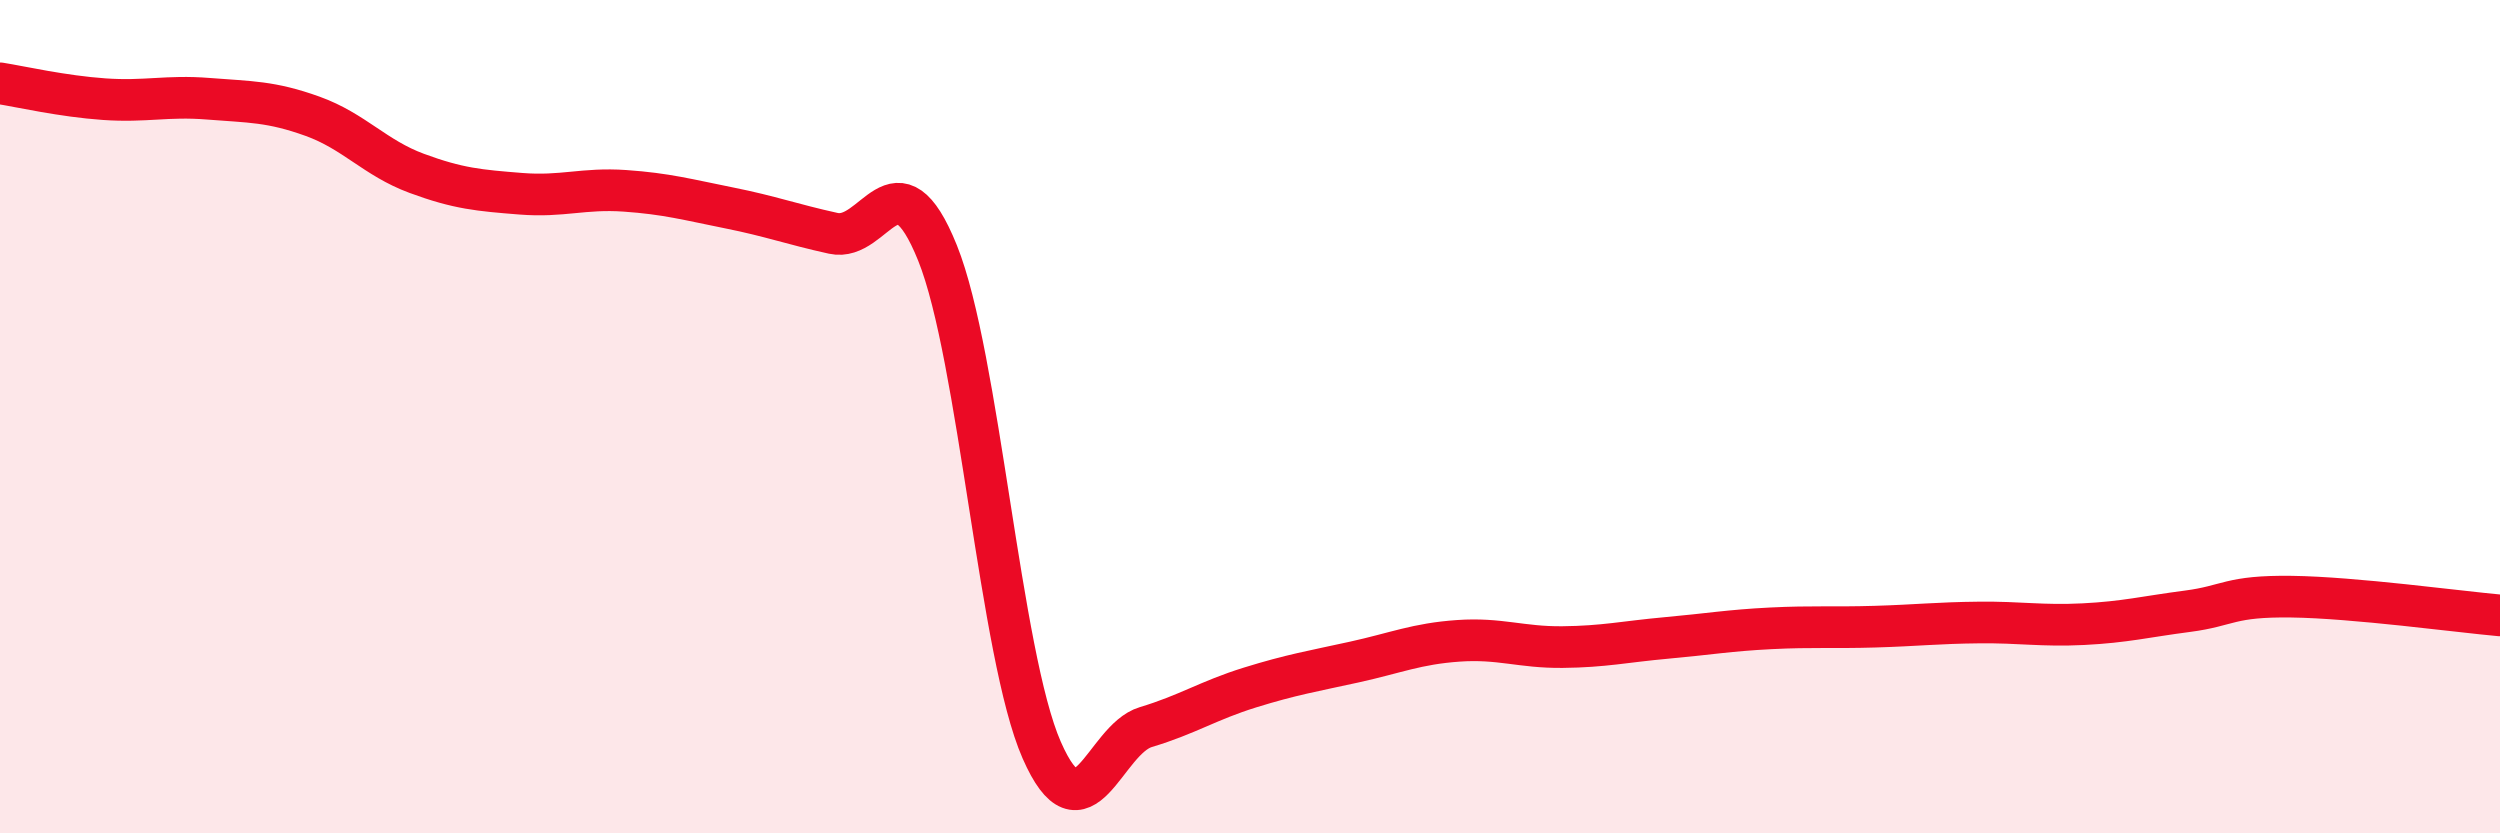
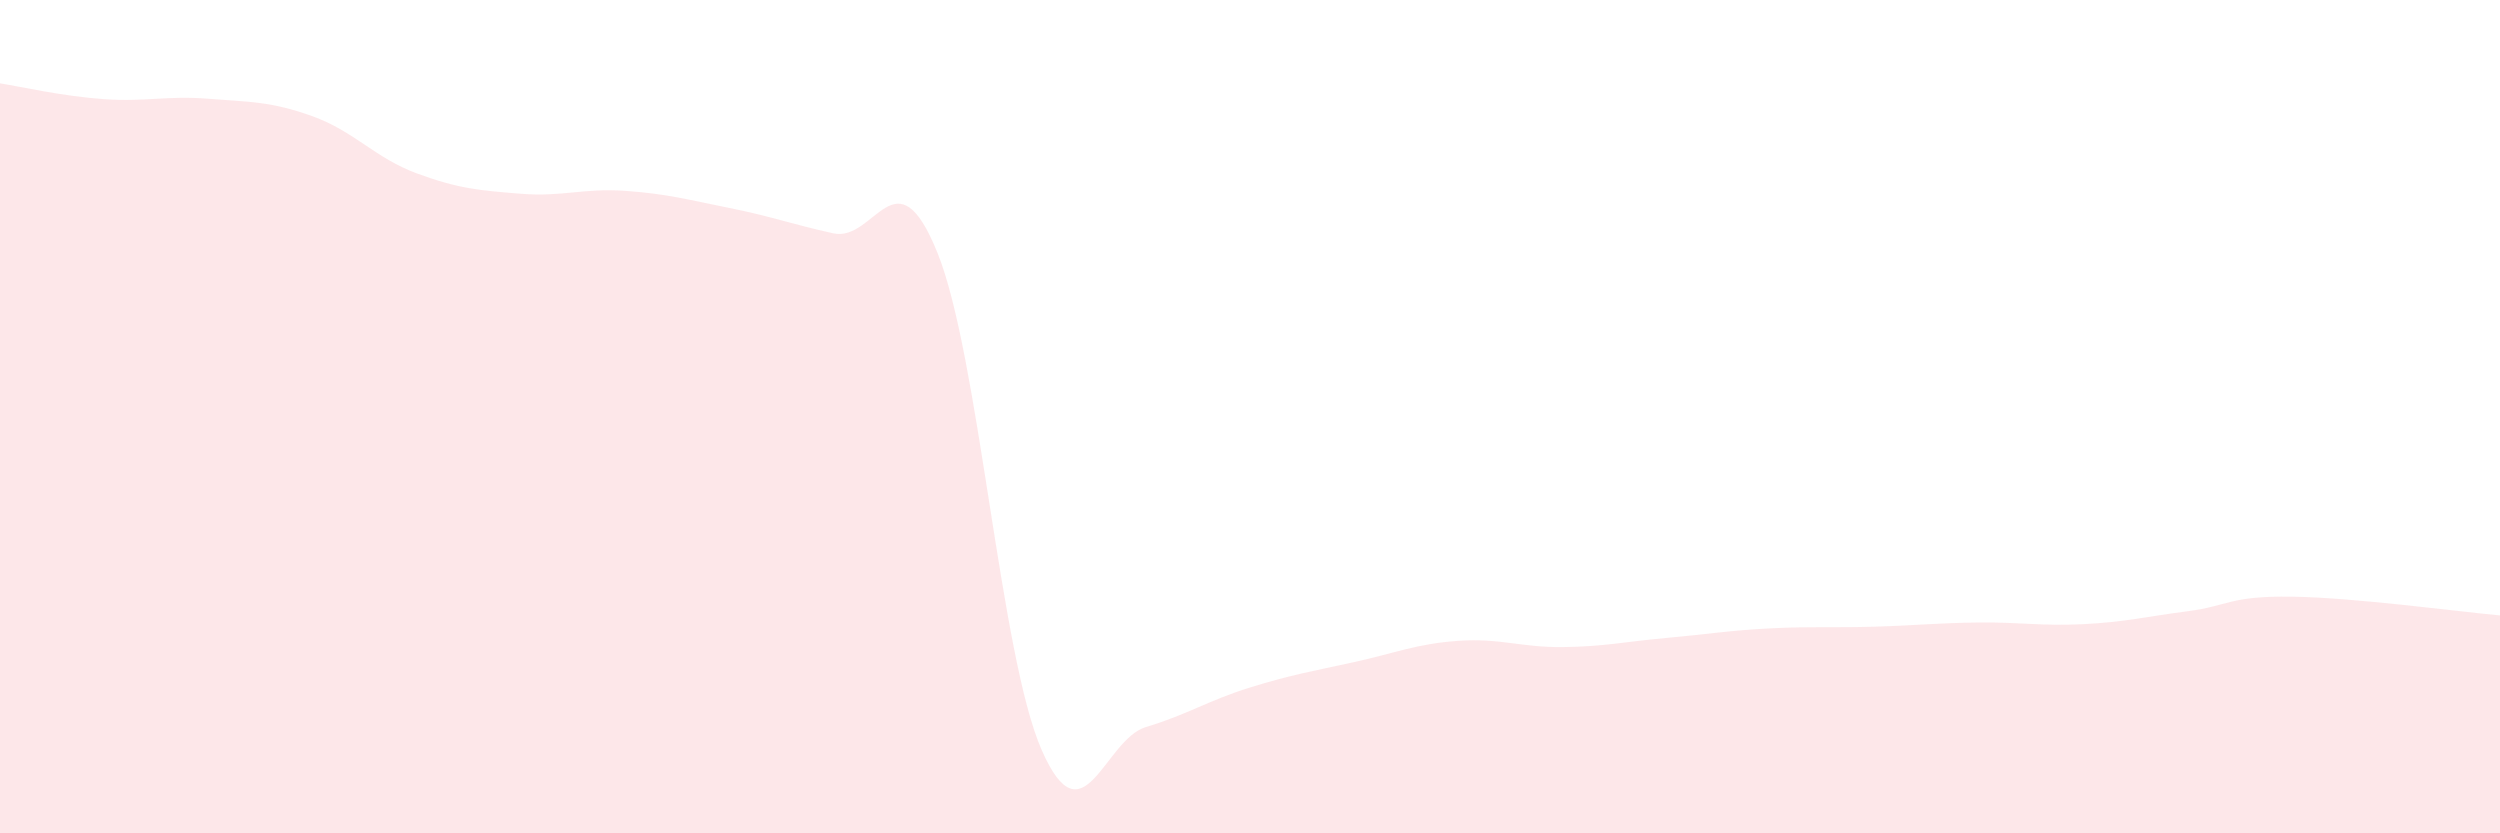
<svg xmlns="http://www.w3.org/2000/svg" width="60" height="20" viewBox="0 0 60 20">
  <path d="M 0,2 C 0.5,2.08 1.5,2.31 2.5,2.38 C 3.5,2.45 4,2.29 5,2.37 C 6,2.45 6.5,2.43 7.5,2.79 C 8.5,3.15 9,3.79 10,4.16 C 11,4.53 11.5,4.57 12.5,4.65 C 13.5,4.73 14,4.51 15,4.58 C 16,4.65 16.5,4.79 17.5,4.99 C 18.5,5.19 19,5.38 20,5.6 C 21,5.82 21.5,3.59 22.5,6.07 C 23.5,8.55 24,15.72 25,18 C 26,20.28 26.5,17.75 27.5,17.45 C 28.5,17.15 29,16.81 30,16.5 C 31,16.19 31.5,16.11 32.5,15.89 C 33.5,15.67 34,15.45 35,15.38 C 36,15.31 36.5,15.54 37.5,15.53 C 38.5,15.52 39,15.4 40,15.31 C 41,15.22 41.5,15.13 42.5,15.08 C 43.5,15.03 44,15.07 45,15.04 C 46,15.01 46.5,14.95 47.5,14.94 C 48.5,14.93 49,15.03 50,14.98 C 51,14.93 51.5,14.8 52.5,14.67 C 53.5,14.54 53.5,14.3 55,14.32 C 56.5,14.34 59,14.68 60,14.77L60 20L0 20Z" fill="#EB0A25" opacity="0.1" stroke-linecap="round" stroke-linejoin="round" />
-   <path d="M 0,2 C 0.5,2.08 1.5,2.31 2.5,2.38 C 3.5,2.45 4,2.29 5,2.37 C 6,2.45 6.5,2.43 7.5,2.79 C 8.5,3.15 9,3.79 10,4.16 C 11,4.53 11.5,4.57 12.5,4.65 C 13.5,4.73 14,4.51 15,4.58 C 16,4.65 16.5,4.79 17.5,4.99 C 18.5,5.19 19,5.38 20,5.6 C 21,5.82 21.5,3.59 22.5,6.07 C 23.5,8.55 24,15.72 25,18 C 26,20.28 26.5,17.75 27.5,17.45 C 28.5,17.15 29,16.81 30,16.5 C 31,16.19 31.5,16.11 32.5,15.89 C 33.5,15.67 34,15.45 35,15.38 C 36,15.31 36.5,15.54 37.5,15.53 C 38.5,15.52 39,15.4 40,15.31 C 41,15.22 41.5,15.13 42.5,15.08 C 43.5,15.03 44,15.07 45,15.04 C 46,15.01 46.5,14.95 47.5,14.94 C 48.5,14.93 49,15.03 50,14.98 C 51,14.93 51.5,14.8 52.5,14.67 C 53.5,14.54 53.5,14.3 55,14.32 C 56.5,14.34 59,14.68 60,14.77" stroke="#EB0A25" stroke-width="1" fill="none" stroke-linecap="round" stroke-linejoin="round" />
</svg>